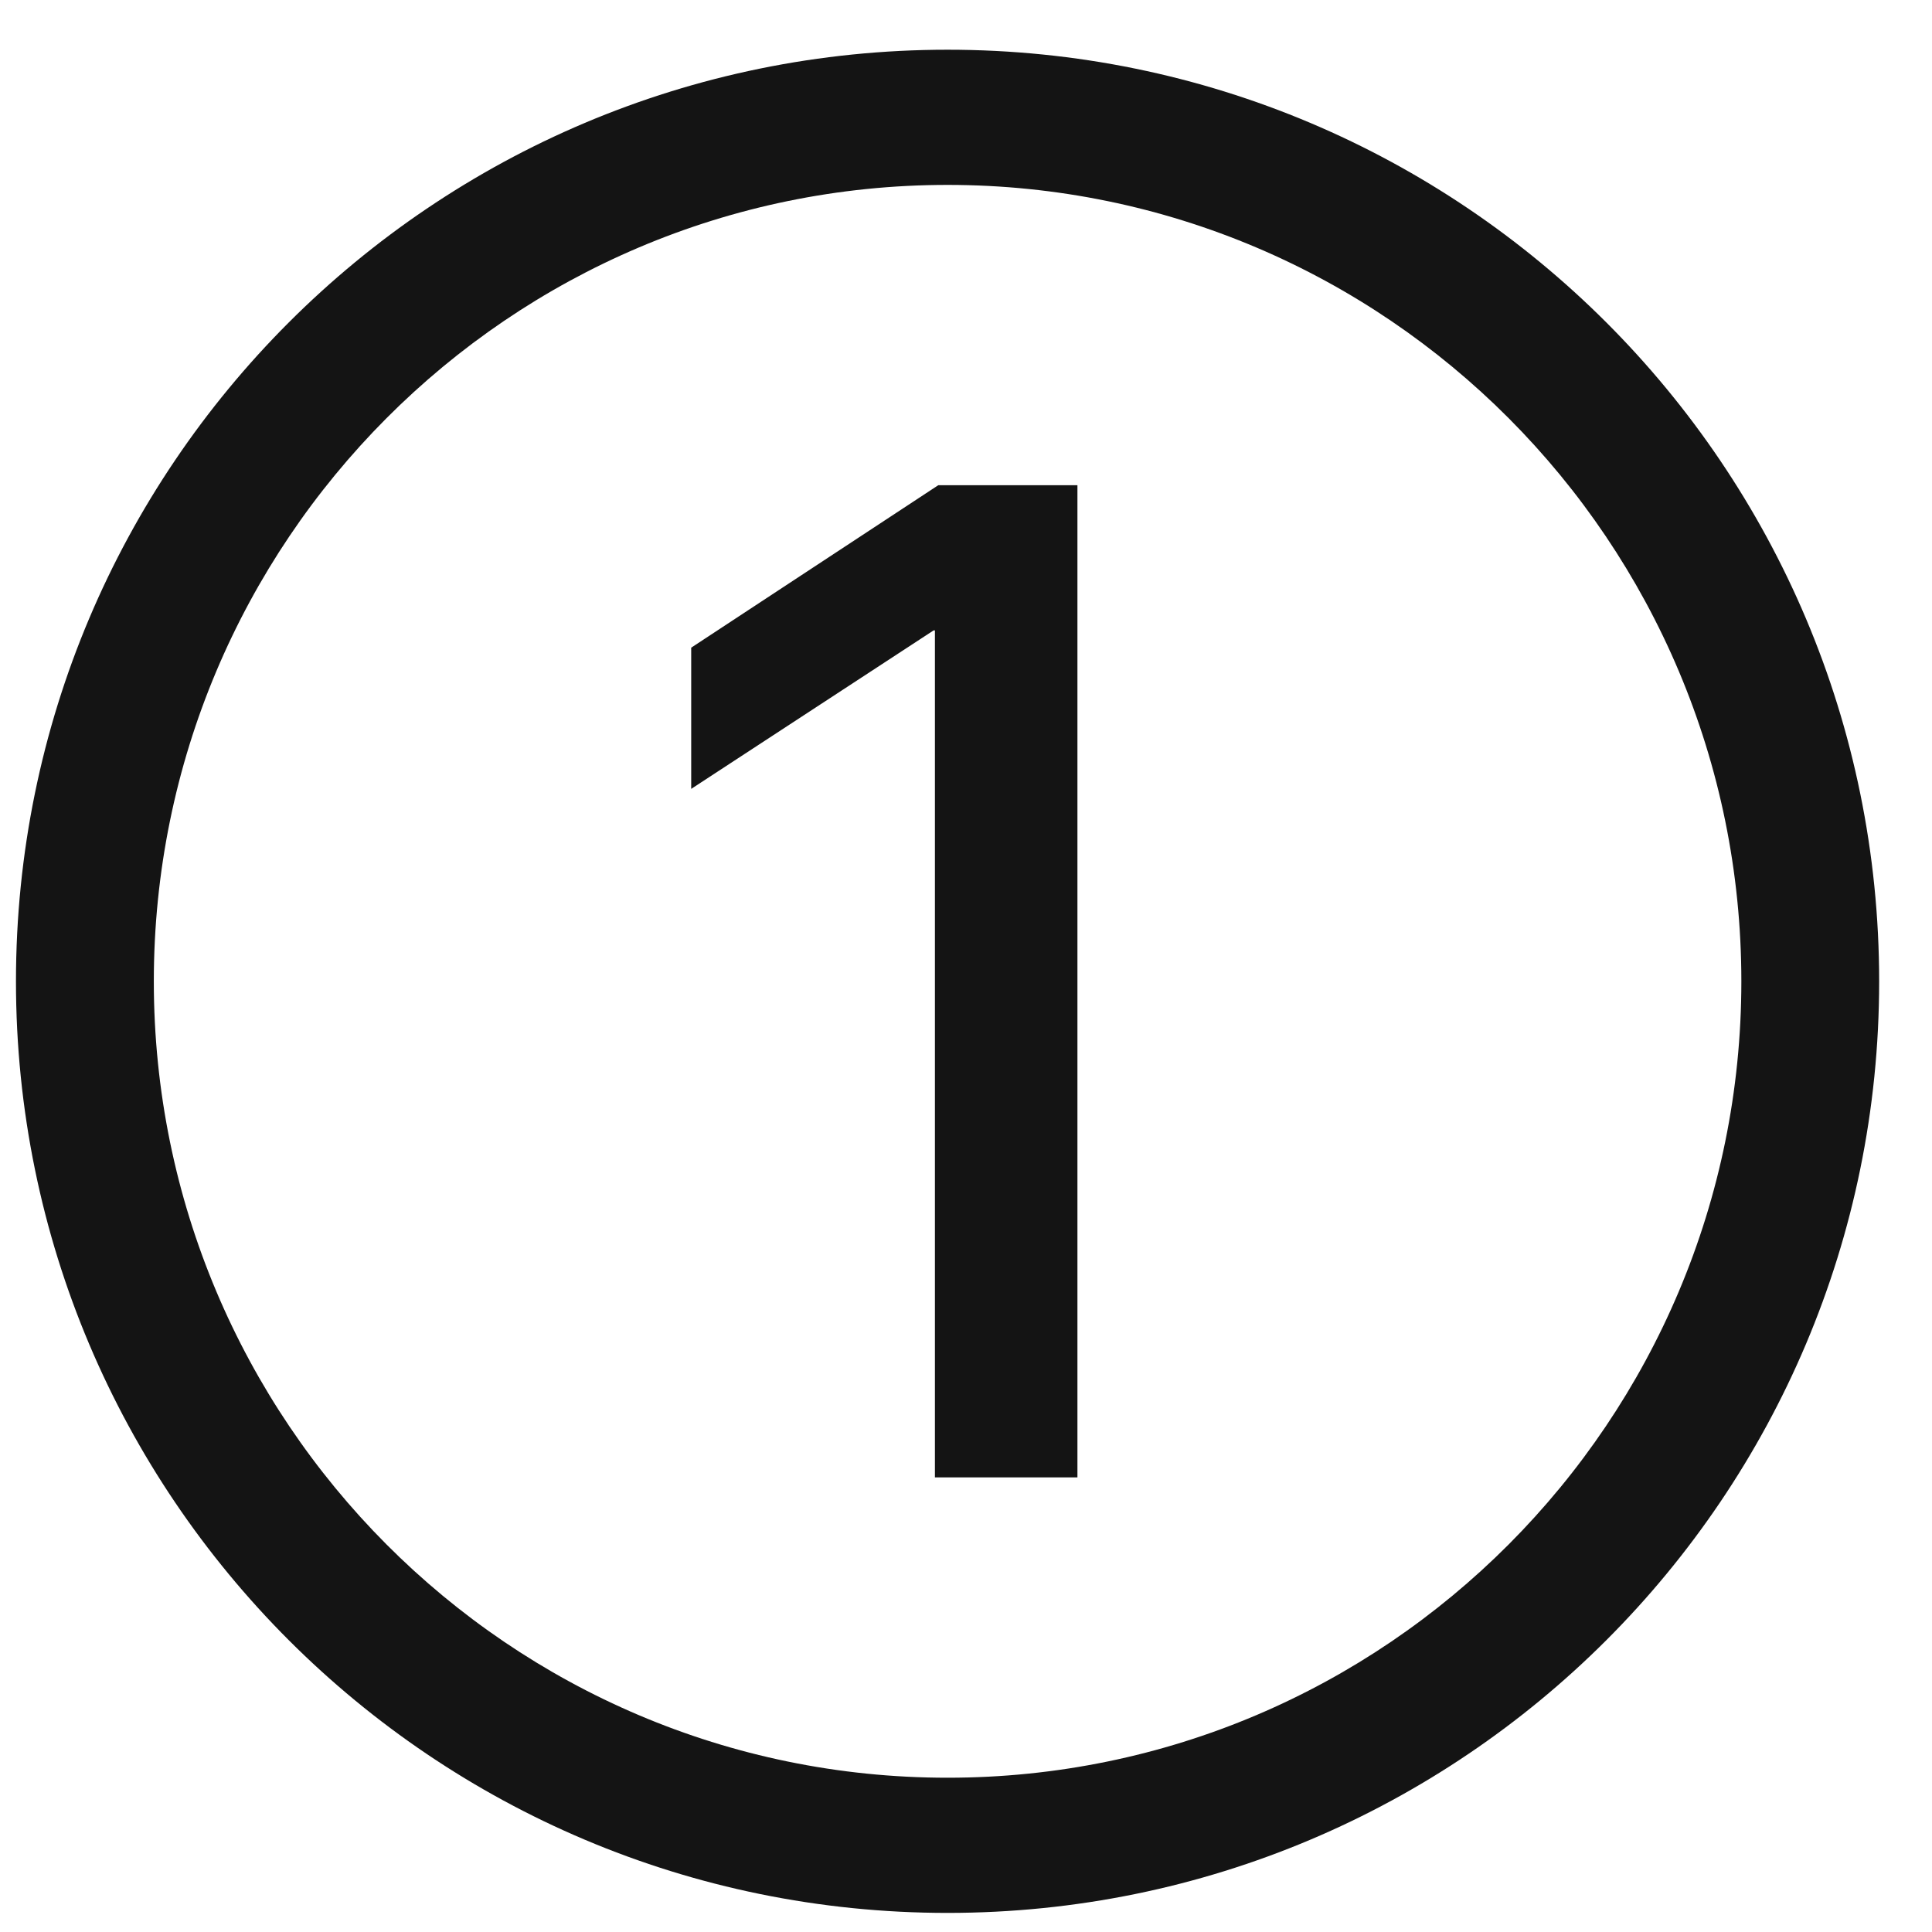
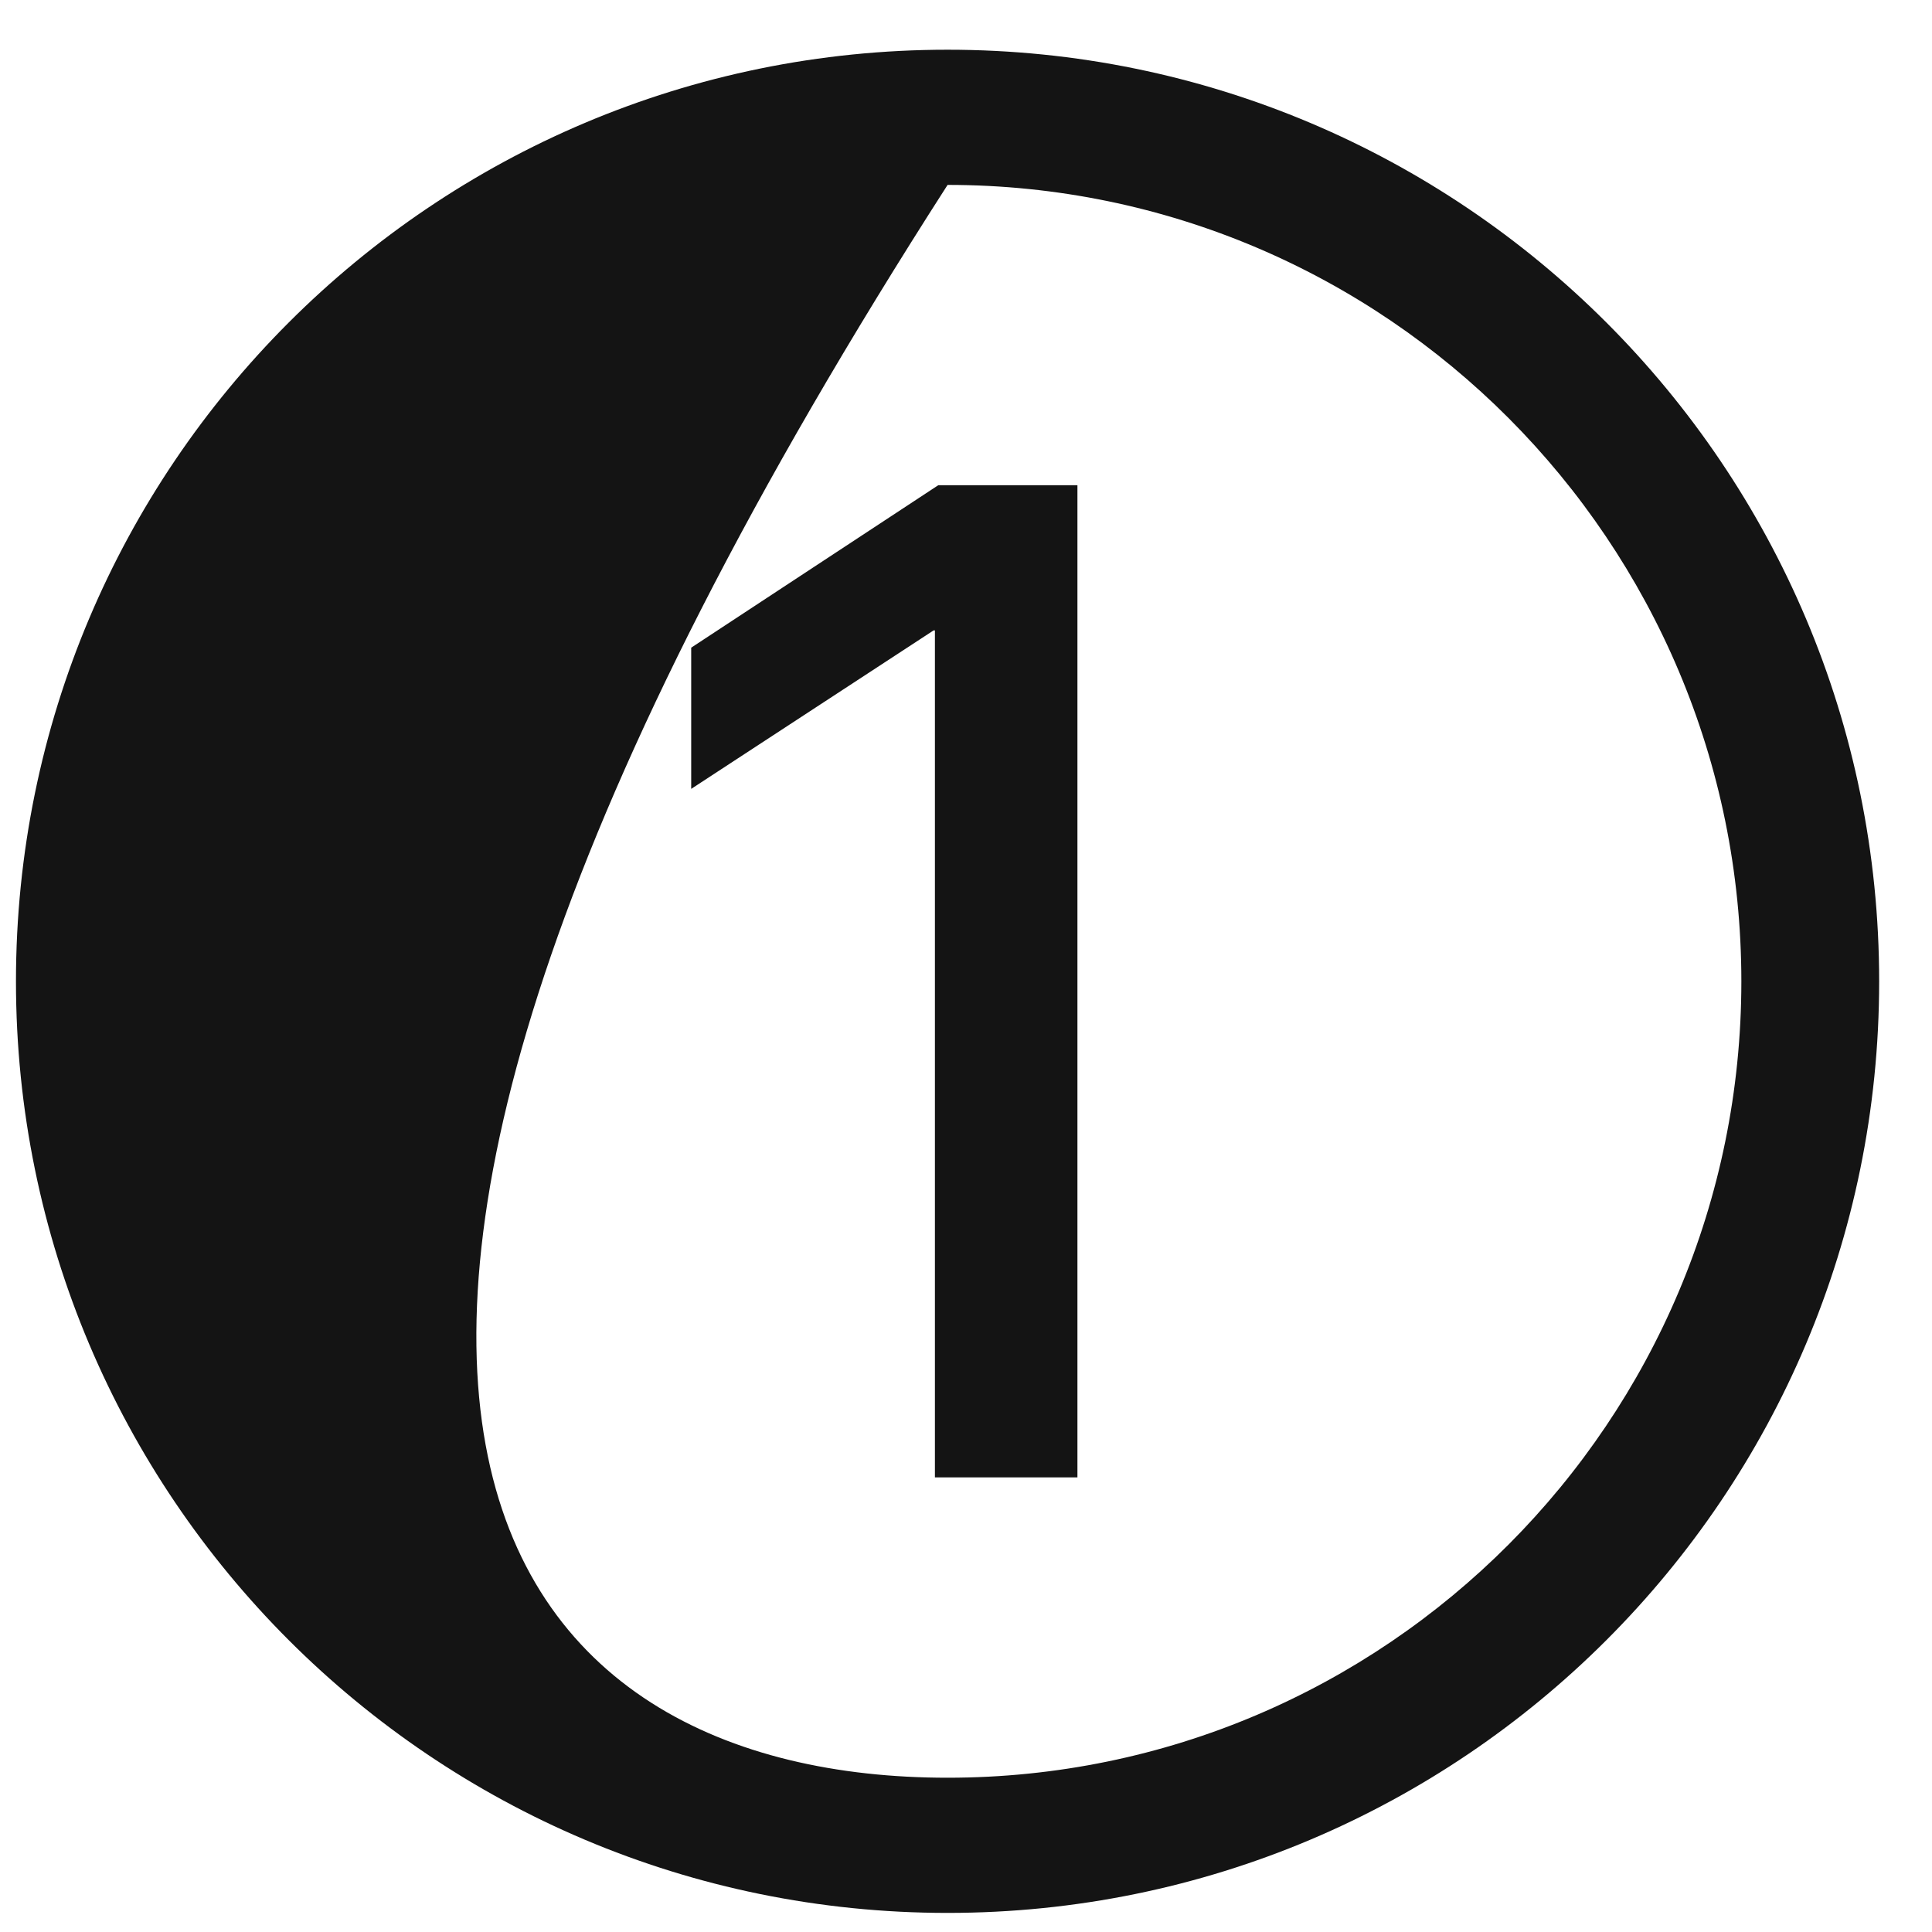
<svg xmlns="http://www.w3.org/2000/svg" width="34" height="34" viewBox="0 0 34 34" fill="none">
-   <path d="M16.676 33.664C7.617 33.664 0.281 26.328 0.281 17.27C0.281 8.211 7.617 0.875 16.676 0.875C25.734 0.875 33.07 8.211 33.07 17.27C33.07 26.328 25.734 33.664 16.676 33.664ZM16.676 31.285C24.387 31.285 30.645 25.004 30.645 17.27C30.645 9.535 24.387 3.254 16.676 3.254C8.965 3.254 2.707 9.535 2.707 17.27C2.707 25.004 8.965 31.285 16.676 31.285ZM18.961 8.539V26H16.453V11.094H16.43L12.164 13.883V11.398L16.512 8.539H18.961Z" fill="#141414" />
+   <path d="M16.676 33.664C7.617 33.664 0.281 26.328 0.281 17.27C0.281 8.211 7.617 0.875 16.676 0.875C25.734 0.875 33.07 8.211 33.07 17.27C33.07 26.328 25.734 33.664 16.676 33.664ZM16.676 31.285C24.387 31.285 30.645 25.004 30.645 17.27C30.645 9.535 24.387 3.254 16.676 3.254C2.707 25.004 8.965 31.285 16.676 31.285ZM18.961 8.539V26H16.453V11.094H16.43L12.164 13.883V11.398L16.512 8.539H18.961Z" fill="#141414" />
</svg>